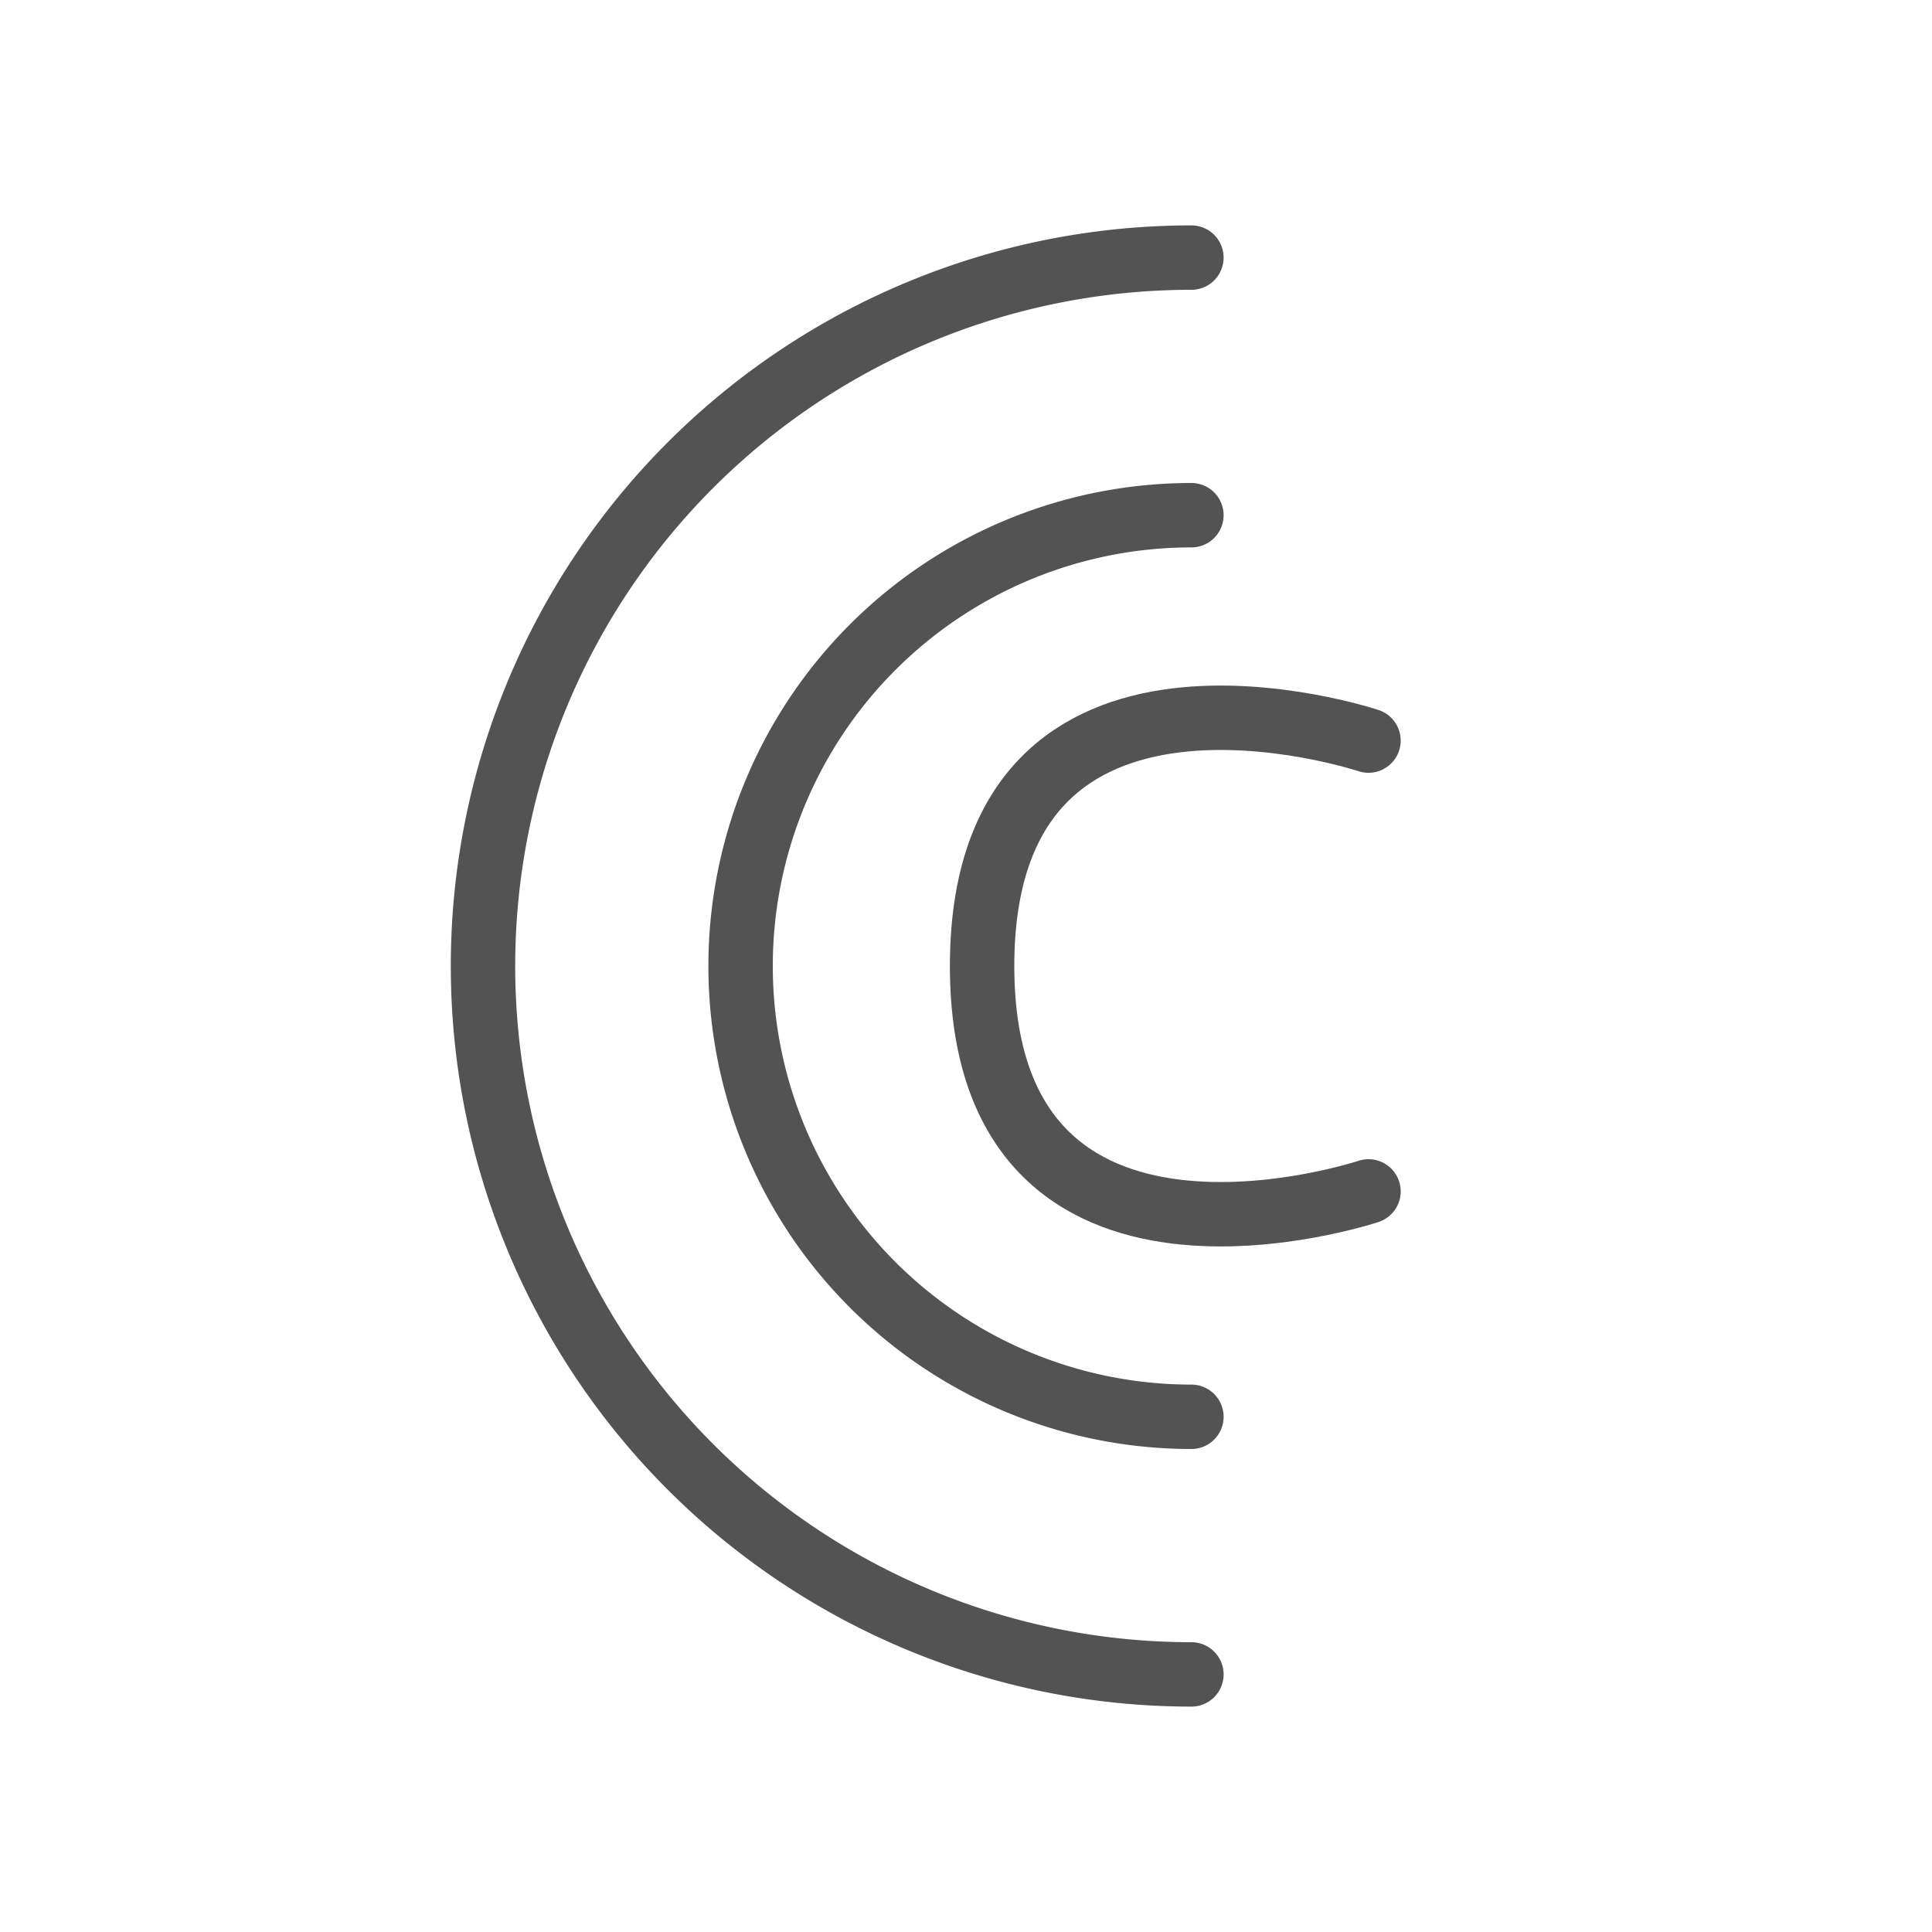
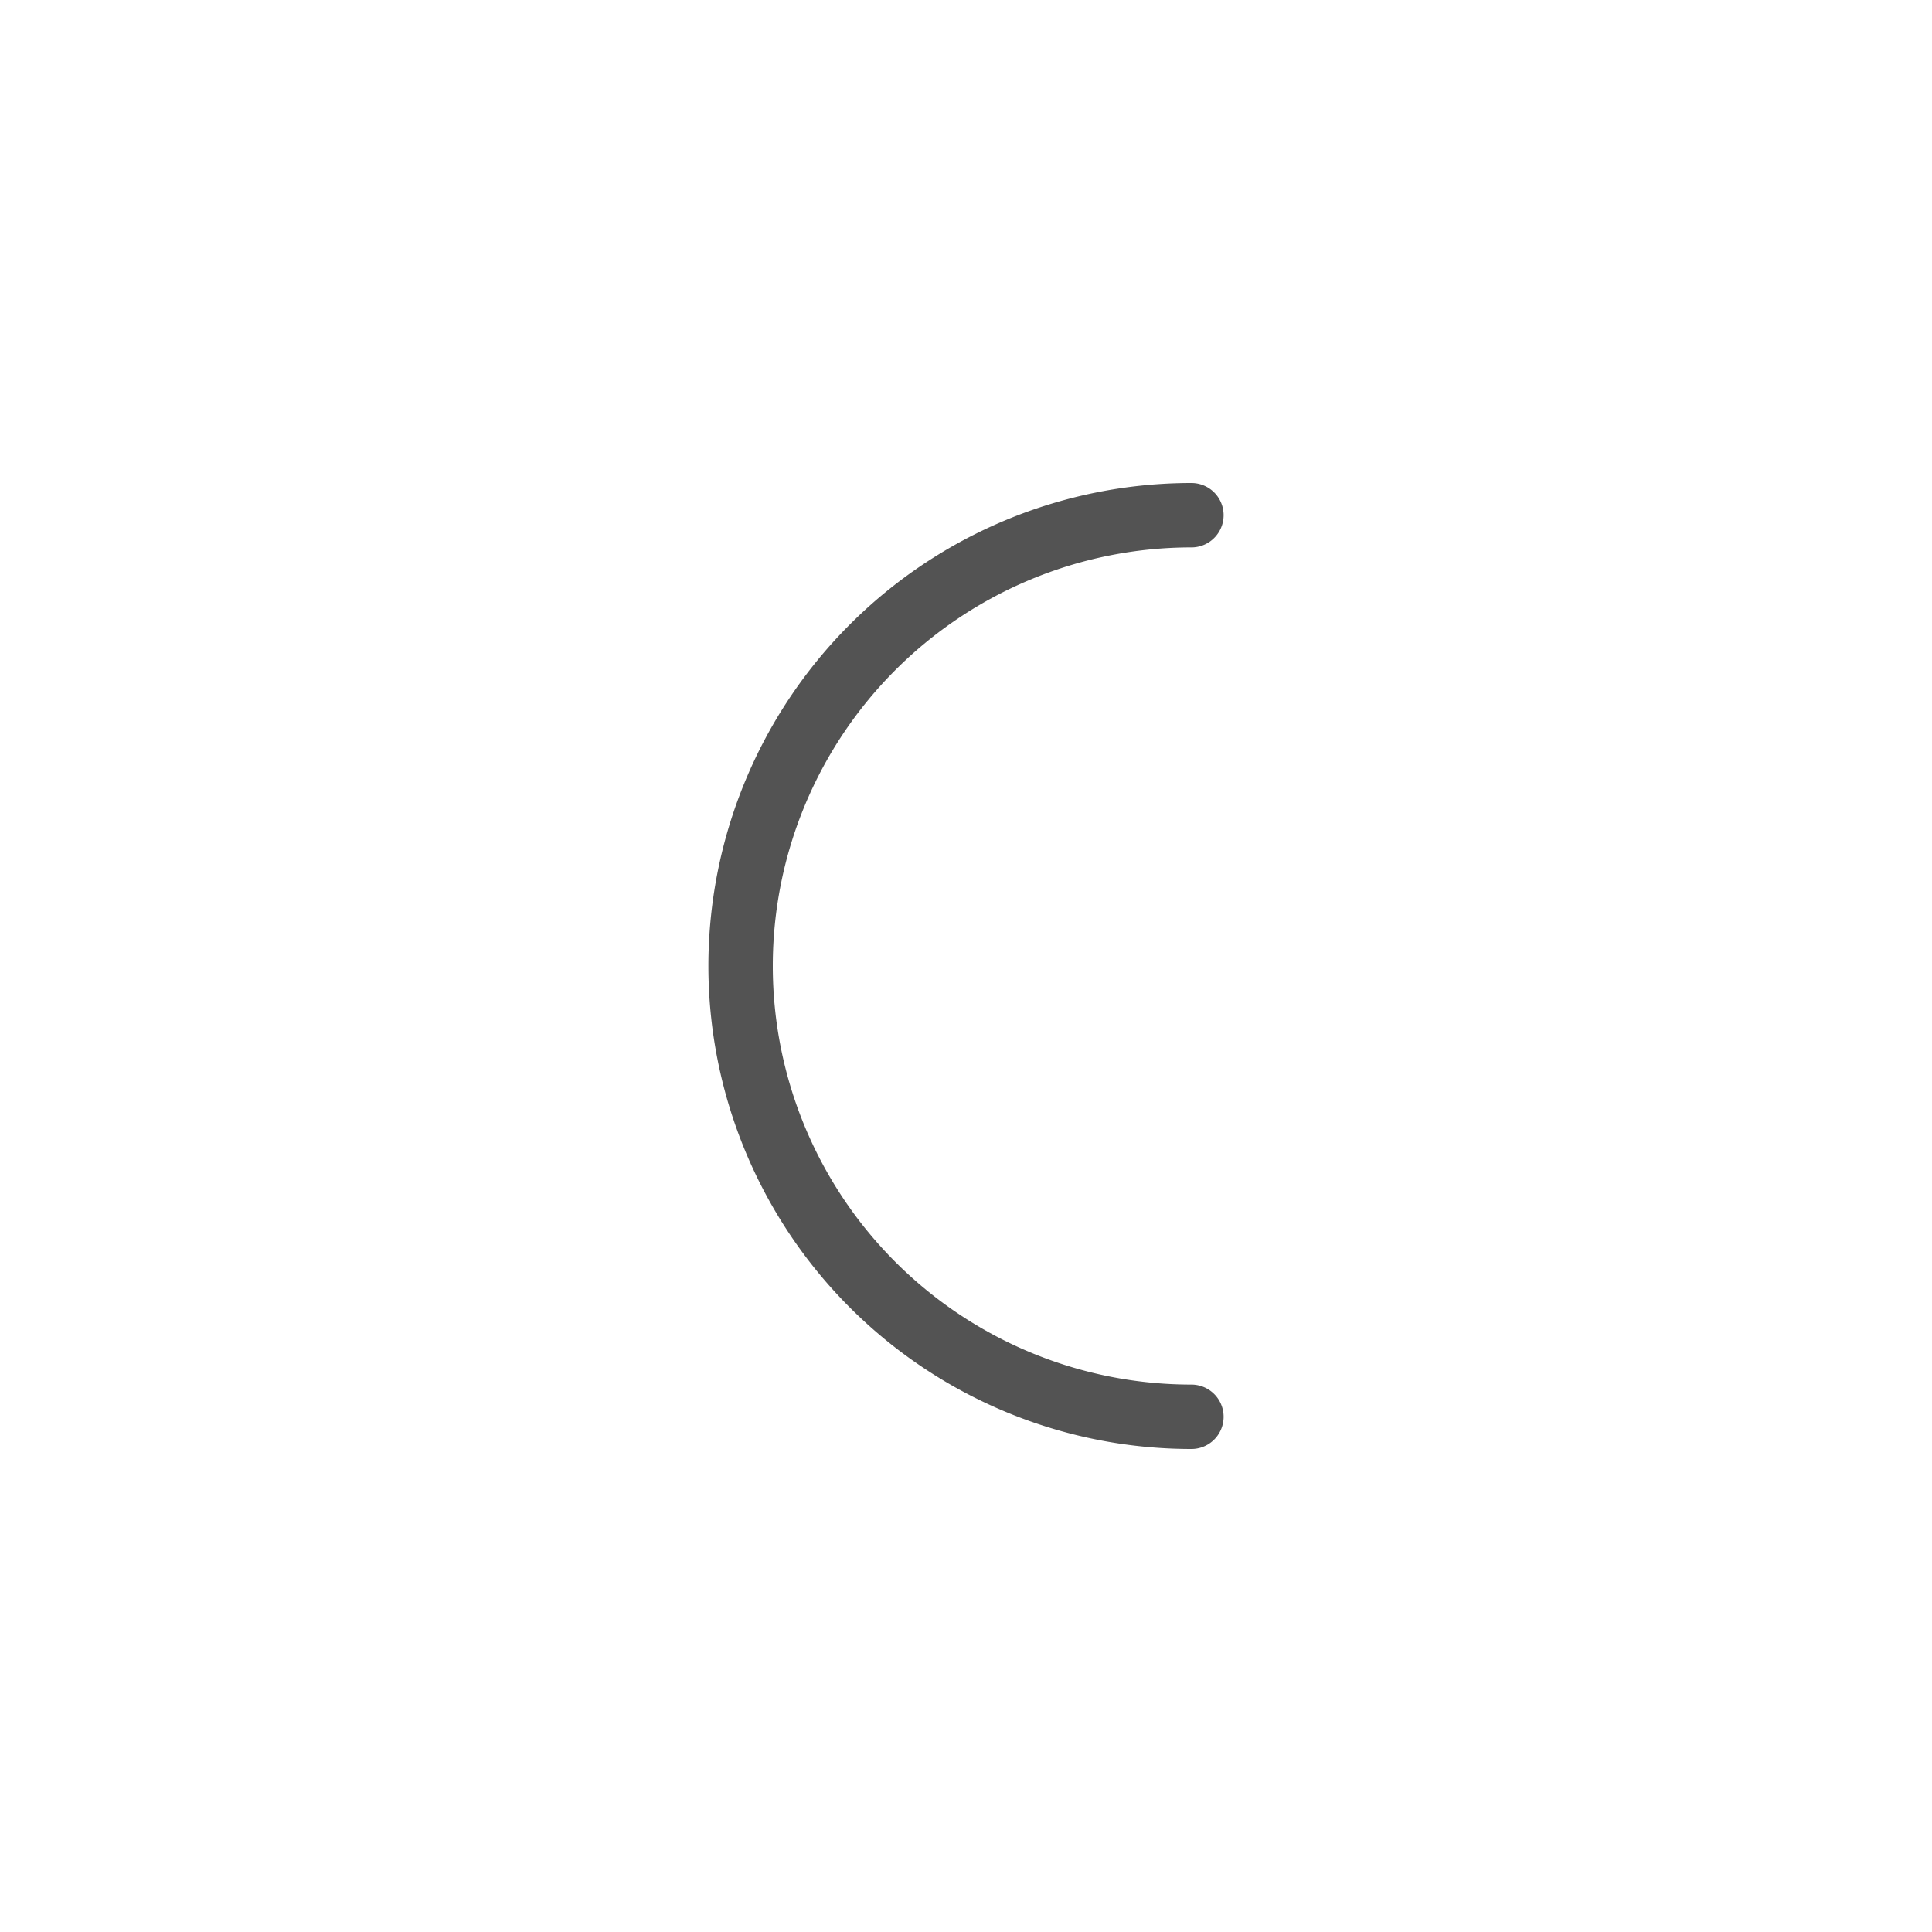
<svg xmlns="http://www.w3.org/2000/svg" data-name="Layer 1" id="Layer_1" viewBox="0 0 60 60">
  <defs>
    <style>.cls-1{fill:none;stroke:#535353;stroke-linecap:round;stroke-linejoin:round;stroke-width:2px;}</style>
  </defs>
  <title />
-   <path class="cls-1" d="M37,8a22,22,0,0,0,0,44" />
  <path class="cls-1" d="M37,16a14,14,0,0,0,0,28" />
-   <path class="cls-1" d="M42.5,23s-12-4-12,7,12,7,12,7" />
</svg>